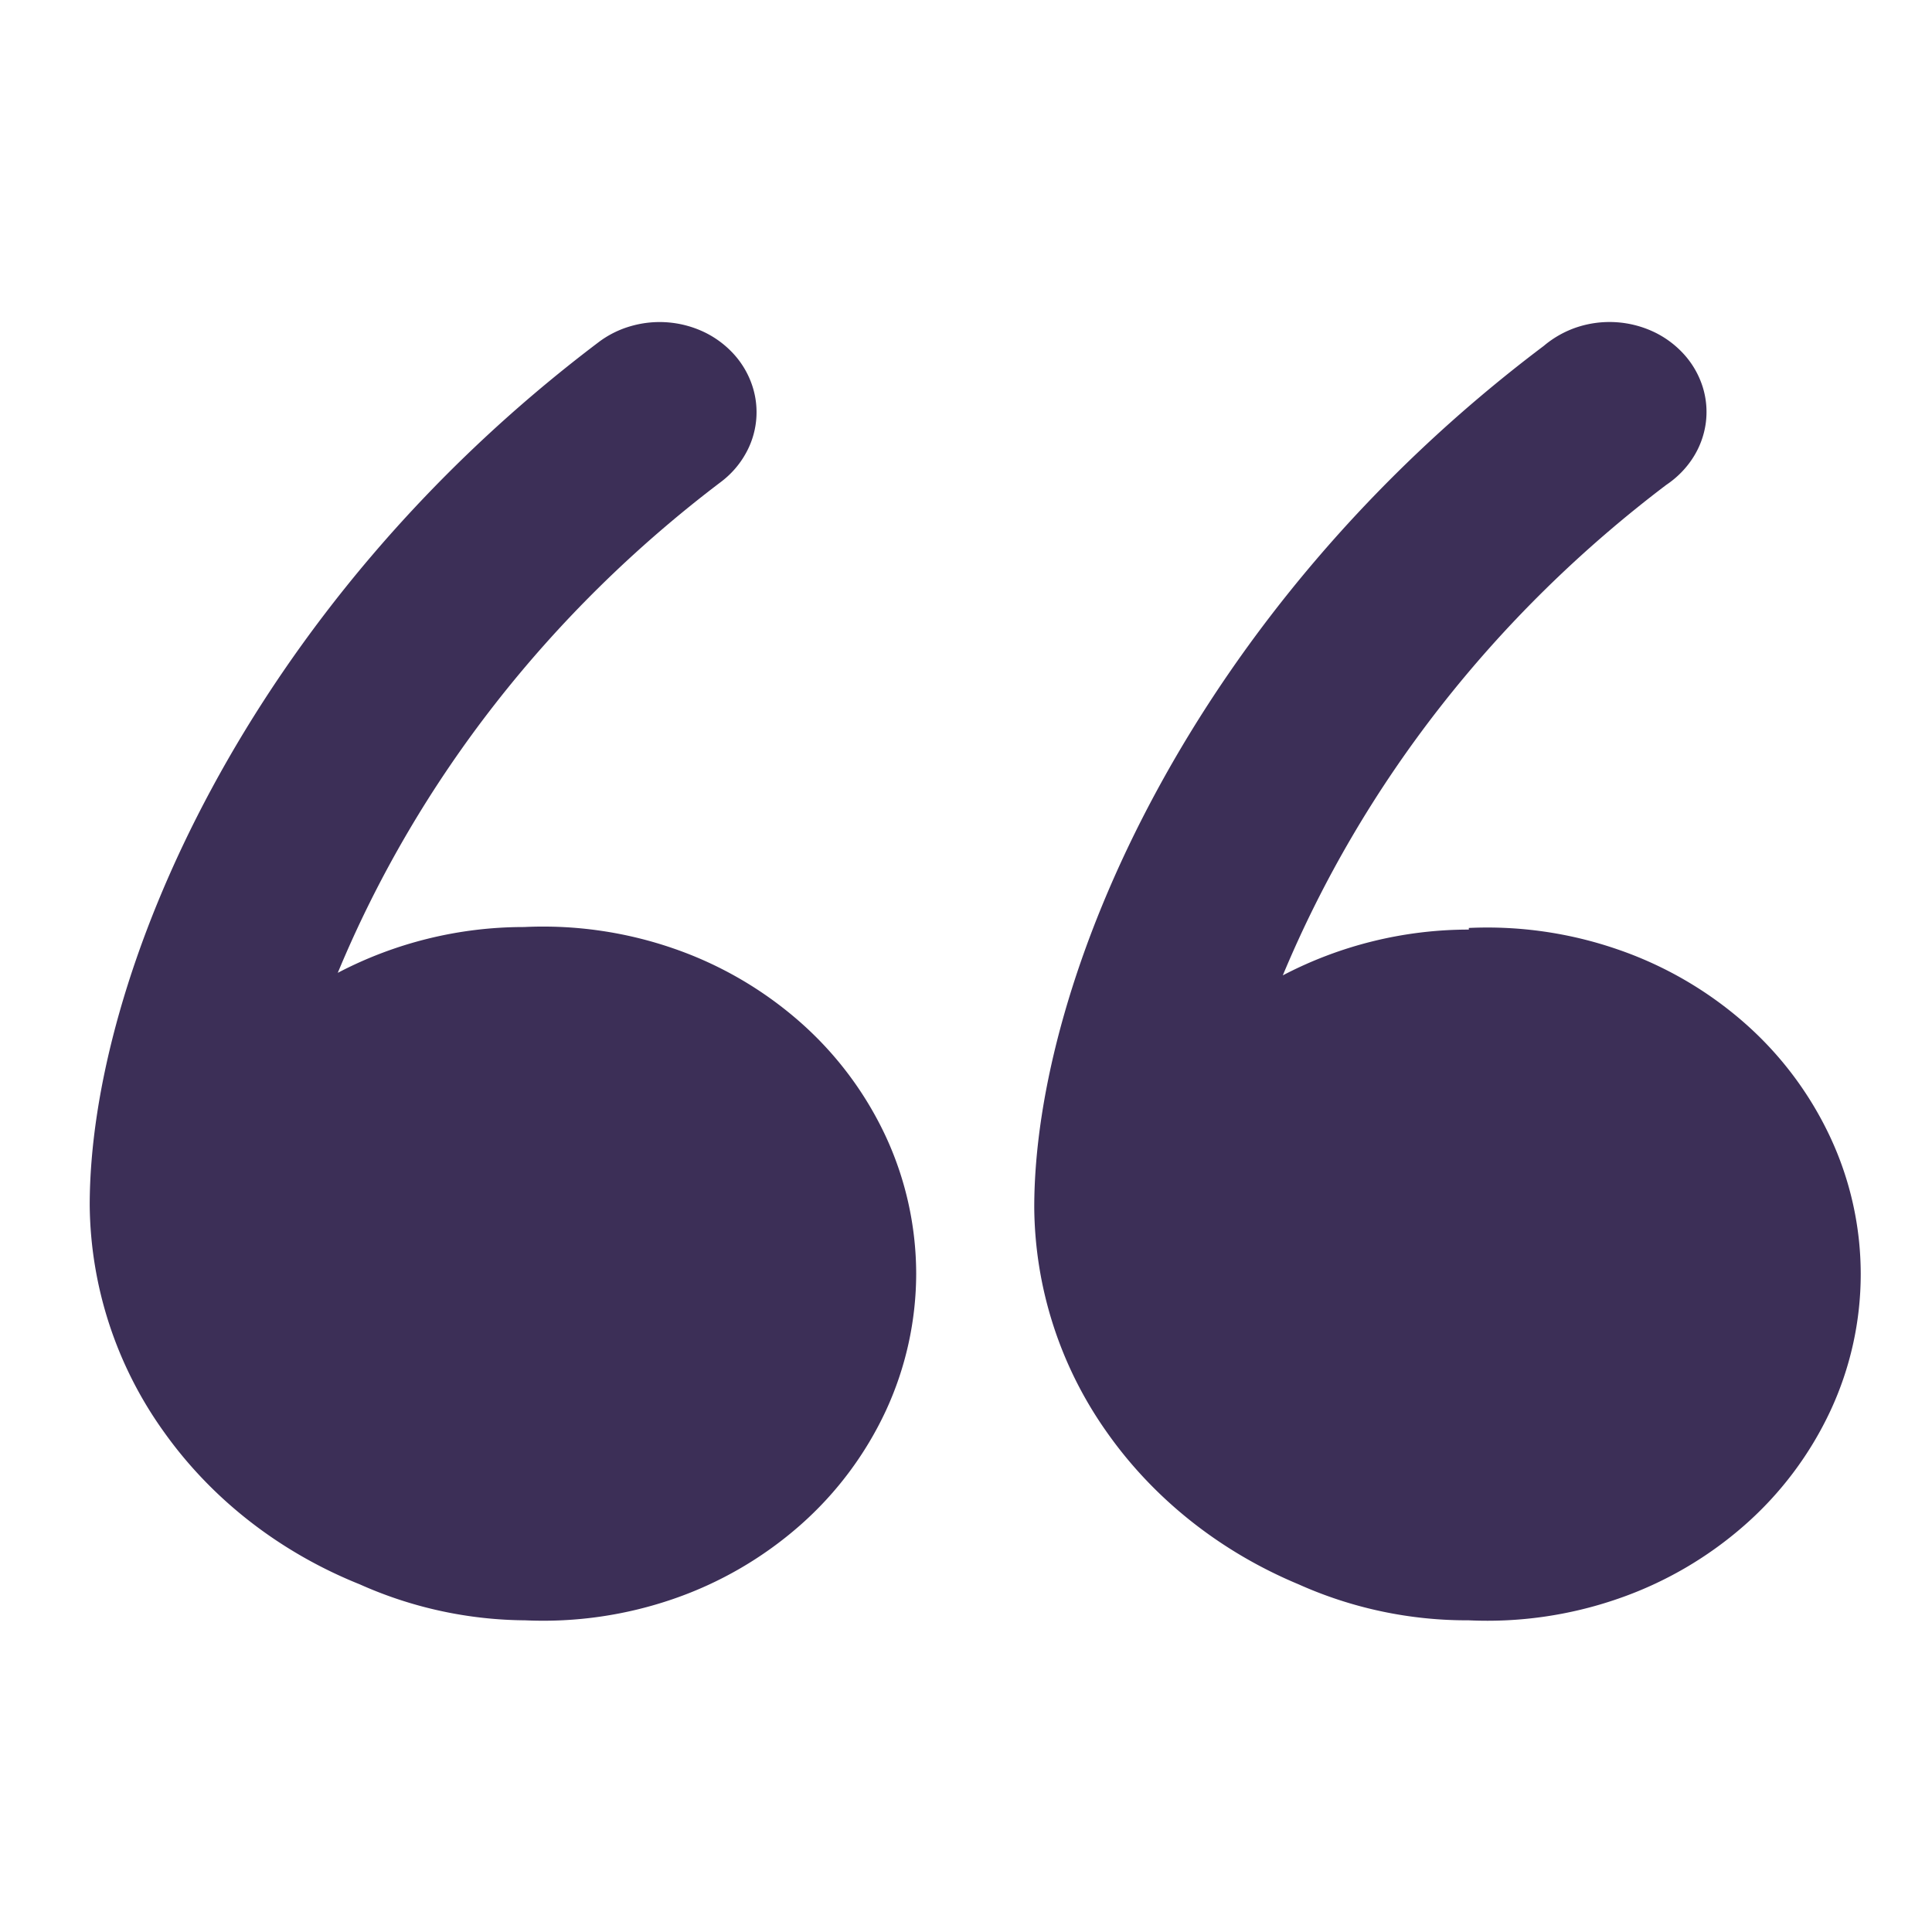
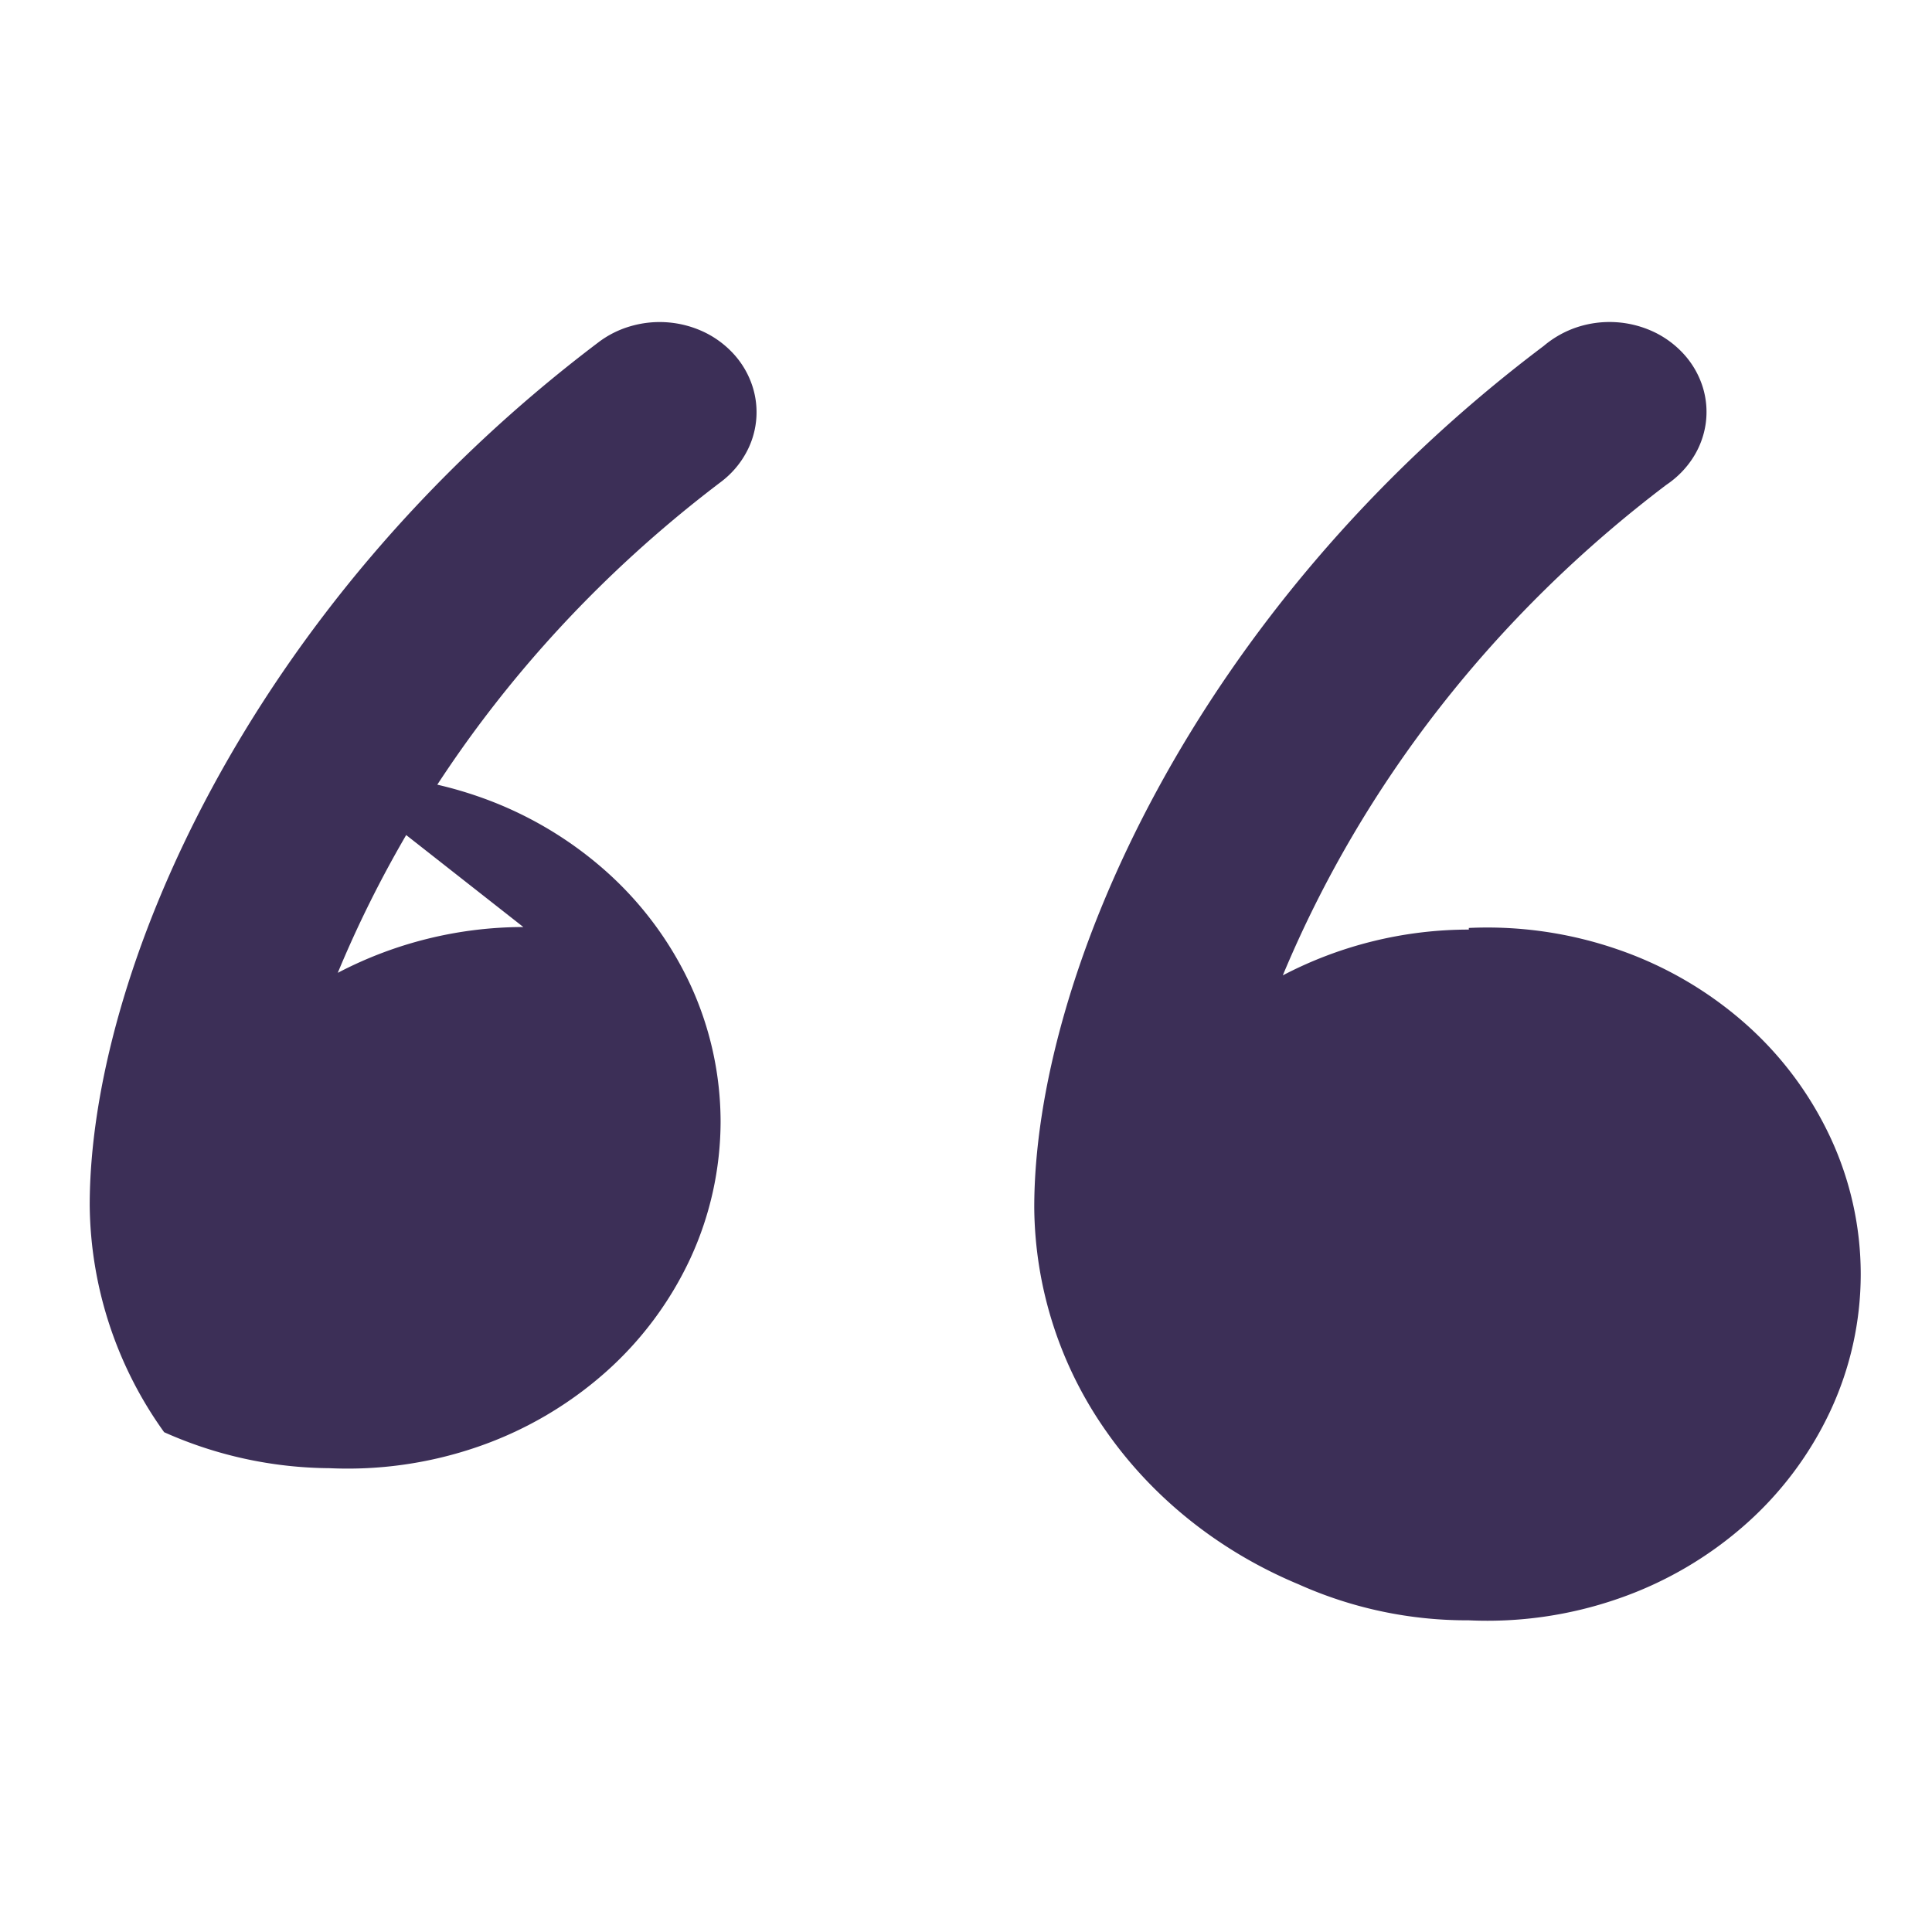
<svg xmlns="http://www.w3.org/2000/svg" width="46" height="46" fill="none">
-   <path fill="#3C2F57" d="M12.46 22.072a9.55 9.55 0 0 0-4.418 1.091c1.897-4.571 5.045-8.602 9.13-11.694.235-.179.428-.399.57-.648a2.004 2.004 0 0 0 .17-1.635 2.1 2.1 0 0 0-.425-.737 2.3 2.3 0 0 0-.696-.53 2.47 2.47 0 0 0-1.757-.158c-.29.081-.56.216-.793.395C5.864 14.49 2.136 23.261 2.136 28.698A9.4 9.4 0 0 0 3.908 34.1c1.141 1.603 2.76 2.861 4.657 3.622a9.8 9.8 0 0 0 3.938.857 9.5 9.5 0 0 0 3.528-.509 9 9 0 0 0 3.027-1.761 8.3 8.3 0 0 0 2.038-2.729 7.8 7.8 0 0 0 .718-3.254 7.8 7.8 0 0 0-.718-3.255 8.3 8.3 0 0 0-2.038-2.729 9 9 0 0 0-3.027-1.761 9.5 9.5 0 0 0-3.528-.51zM34.972 22.133a9.56 9.56 0 0 0-4.429 1.09c1.901-4.56 5.047-8.585 9.13-11.678.255-.171.47-.389.632-.64.162-.25.266-.53.307-.819a2 2 0 0 0-.069-.865 2.1 2.1 0 0 0-.433-.768 2.3 2.3 0 0 0-.726-.547 2.477 2.477 0 0 0-1.827-.118 2.4 2.4 0 0 0-.801.448C28.36 14.56 24.625 23.32 24.625 28.75a9.38 9.38 0 0 0 1.725 5.345c1.117 1.591 2.703 2.85 4.571 3.628a9.8 9.8 0 0 0 4.05.856 9.5 9.5 0 0 0 3.537-.508 9 9 0 0 0 3.033-1.76 8.3 8.3 0 0 0 2.042-2.724 7.7 7.7 0 0 0 .72-3.25 7.7 7.7 0 0 0-.72-3.25 8.3 8.3 0 0 0-2.041-2.726 9 9 0 0 0-3.035-1.759 9.5 9.5 0 0 0-3.535-.508z" />
+   <path fill="#3C2F57" d="M12.46 22.072a9.55 9.55 0 0 0-4.418 1.091c1.897-4.571 5.045-8.602 9.13-11.694.235-.179.428-.399.57-.648a2.004 2.004 0 0 0 .17-1.635 2.1 2.1 0 0 0-.425-.737 2.3 2.3 0 0 0-.696-.53 2.47 2.47 0 0 0-1.757-.158c-.29.081-.56.216-.793.395C5.864 14.49 2.136 23.261 2.136 28.698A9.4 9.4 0 0 0 3.908 34.1a9.8 9.8 0 0 0 3.938.857 9.5 9.5 0 0 0 3.528-.509 9 9 0 0 0 3.027-1.761 8.3 8.3 0 0 0 2.038-2.729 7.8 7.8 0 0 0 .718-3.254 7.8 7.8 0 0 0-.718-3.255 8.3 8.3 0 0 0-2.038-2.729 9 9 0 0 0-3.027-1.761 9.5 9.5 0 0 0-3.528-.51zM34.972 22.133a9.56 9.56 0 0 0-4.429 1.09c1.901-4.56 5.047-8.585 9.13-11.678.255-.171.47-.389.632-.64.162-.25.266-.53.307-.819a2 2 0 0 0-.069-.865 2.1 2.1 0 0 0-.433-.768 2.3 2.3 0 0 0-.726-.547 2.477 2.477 0 0 0-1.827-.118 2.4 2.4 0 0 0-.801.448C28.36 14.56 24.625 23.32 24.625 28.75a9.38 9.38 0 0 0 1.725 5.345c1.117 1.591 2.703 2.85 4.571 3.628a9.8 9.8 0 0 0 4.05.856 9.5 9.5 0 0 0 3.537-.508 9 9 0 0 0 3.033-1.76 8.3 8.3 0 0 0 2.042-2.724 7.7 7.7 0 0 0 .72-3.25 7.7 7.7 0 0 0-.72-3.25 8.3 8.3 0 0 0-2.041-2.726 9 9 0 0 0-3.035-1.759 9.5 9.5 0 0 0-3.535-.508z" />
</svg>